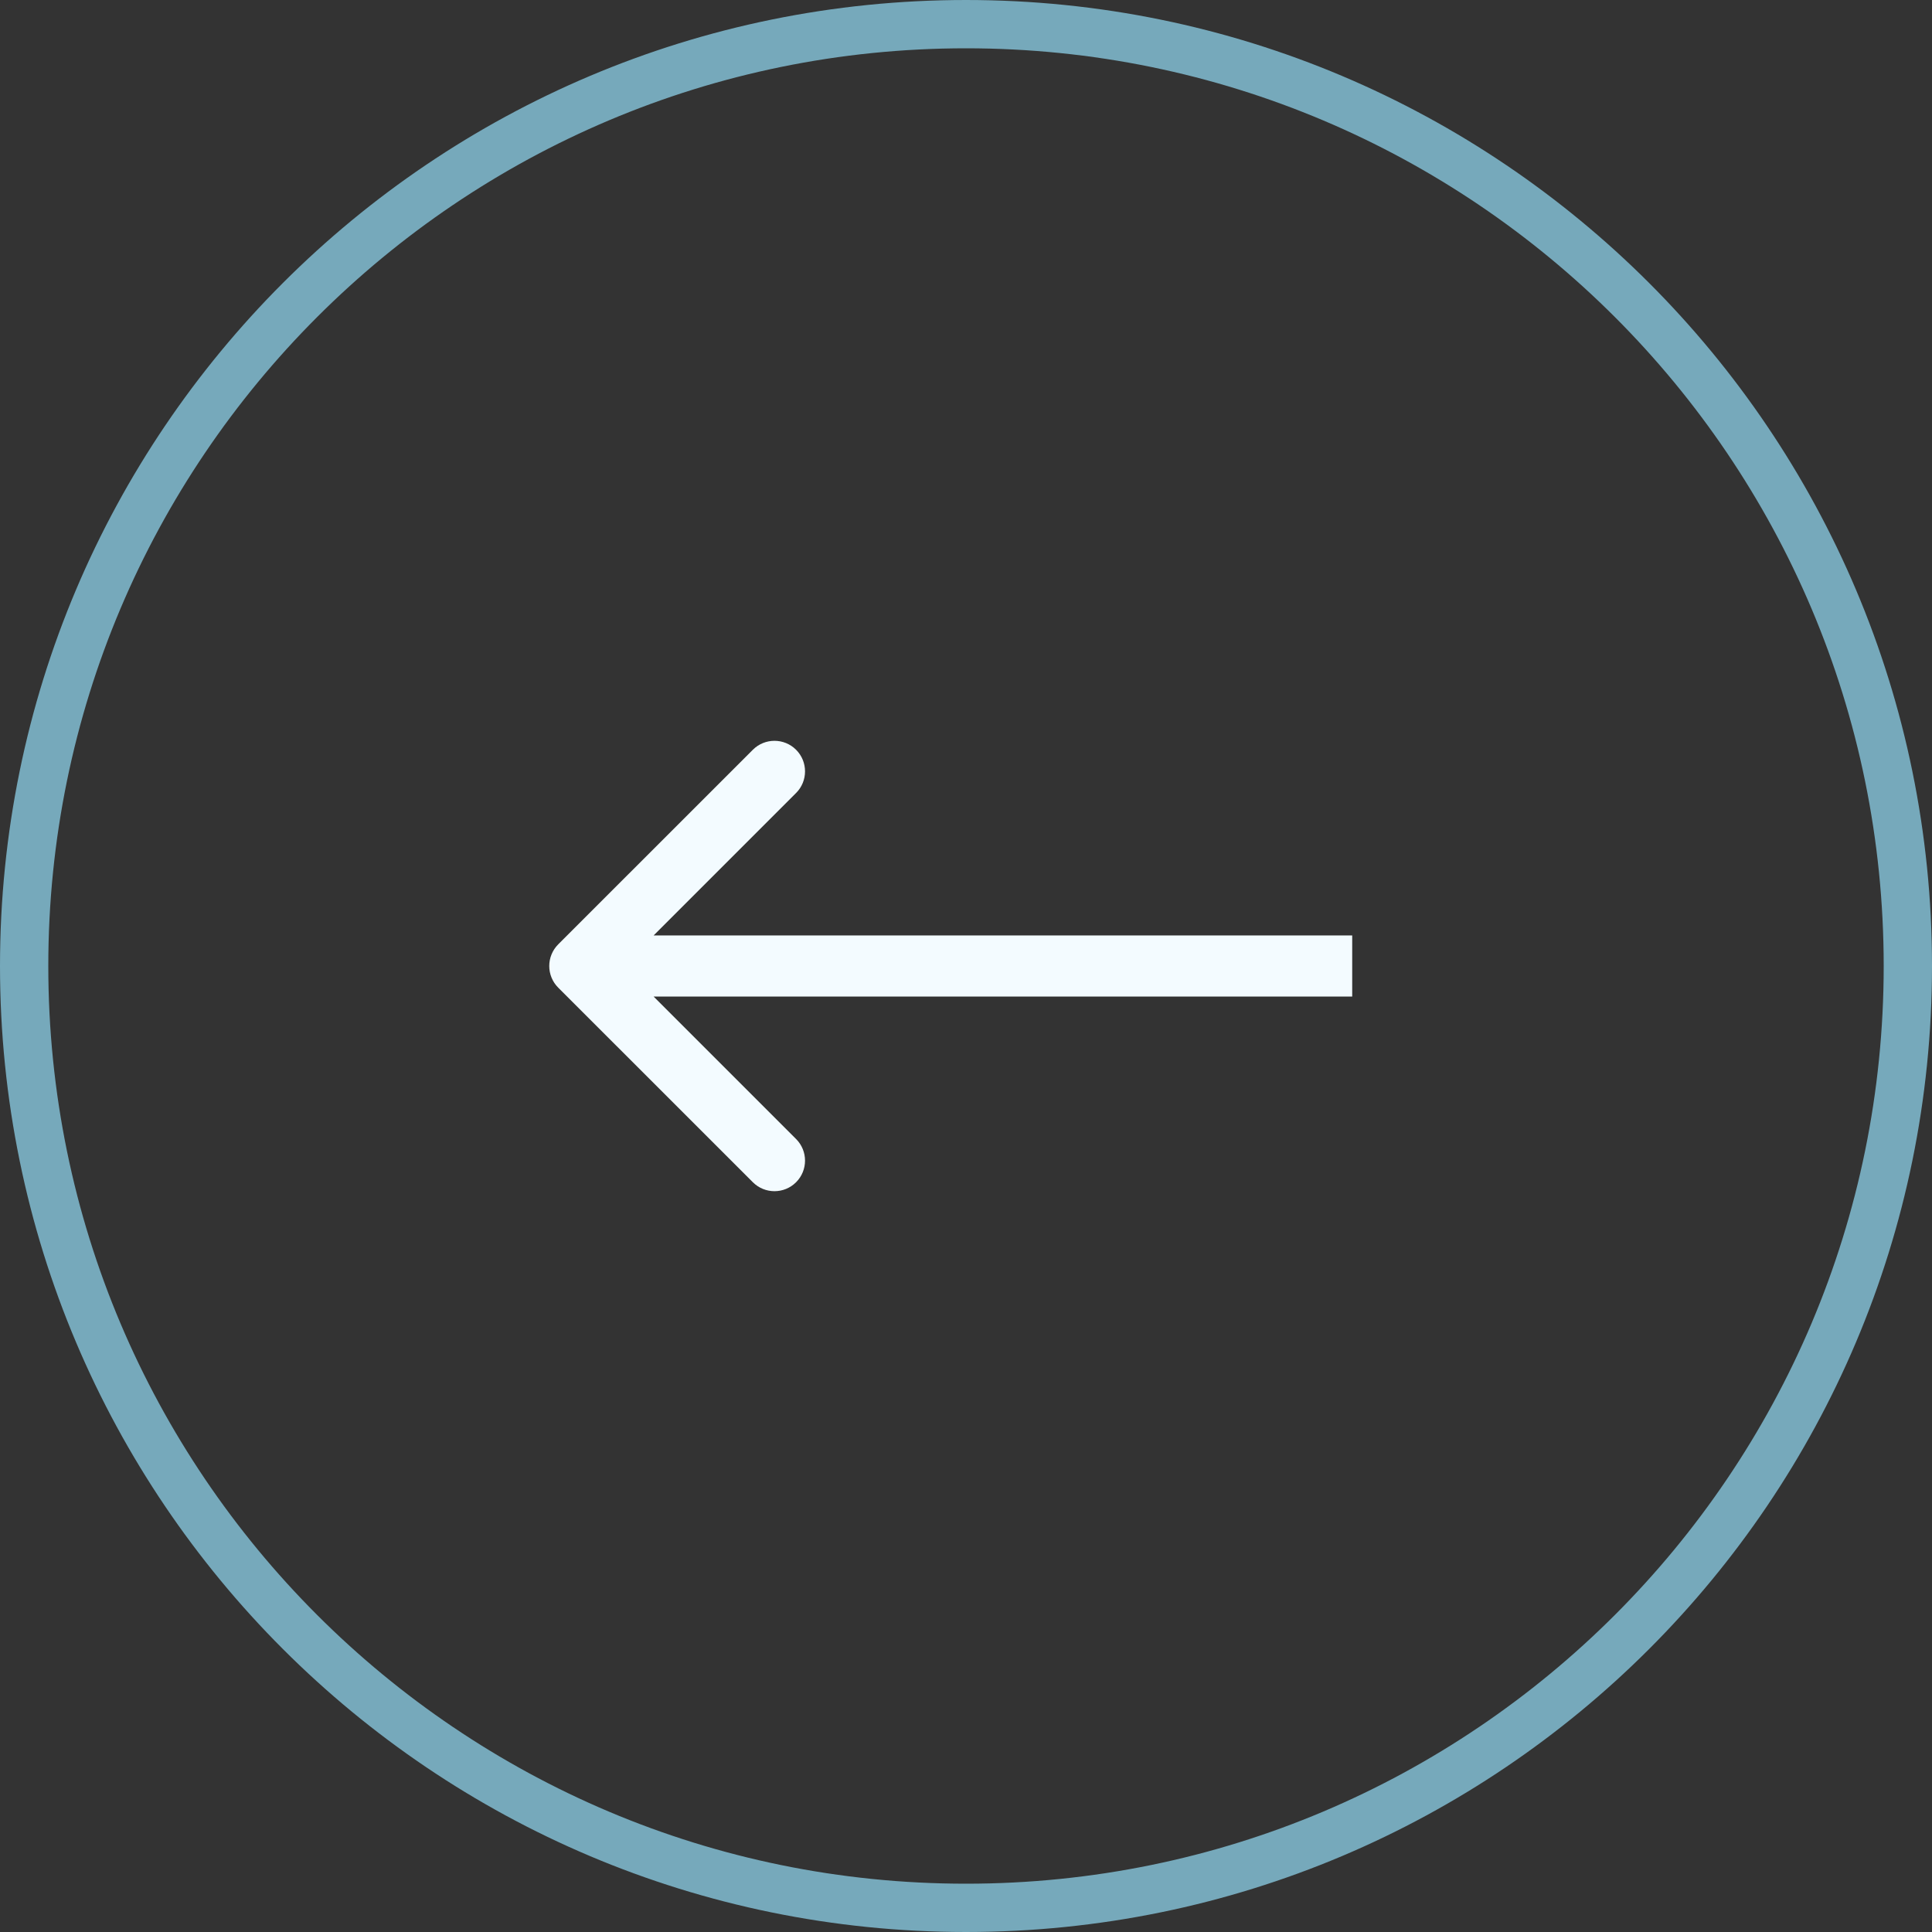
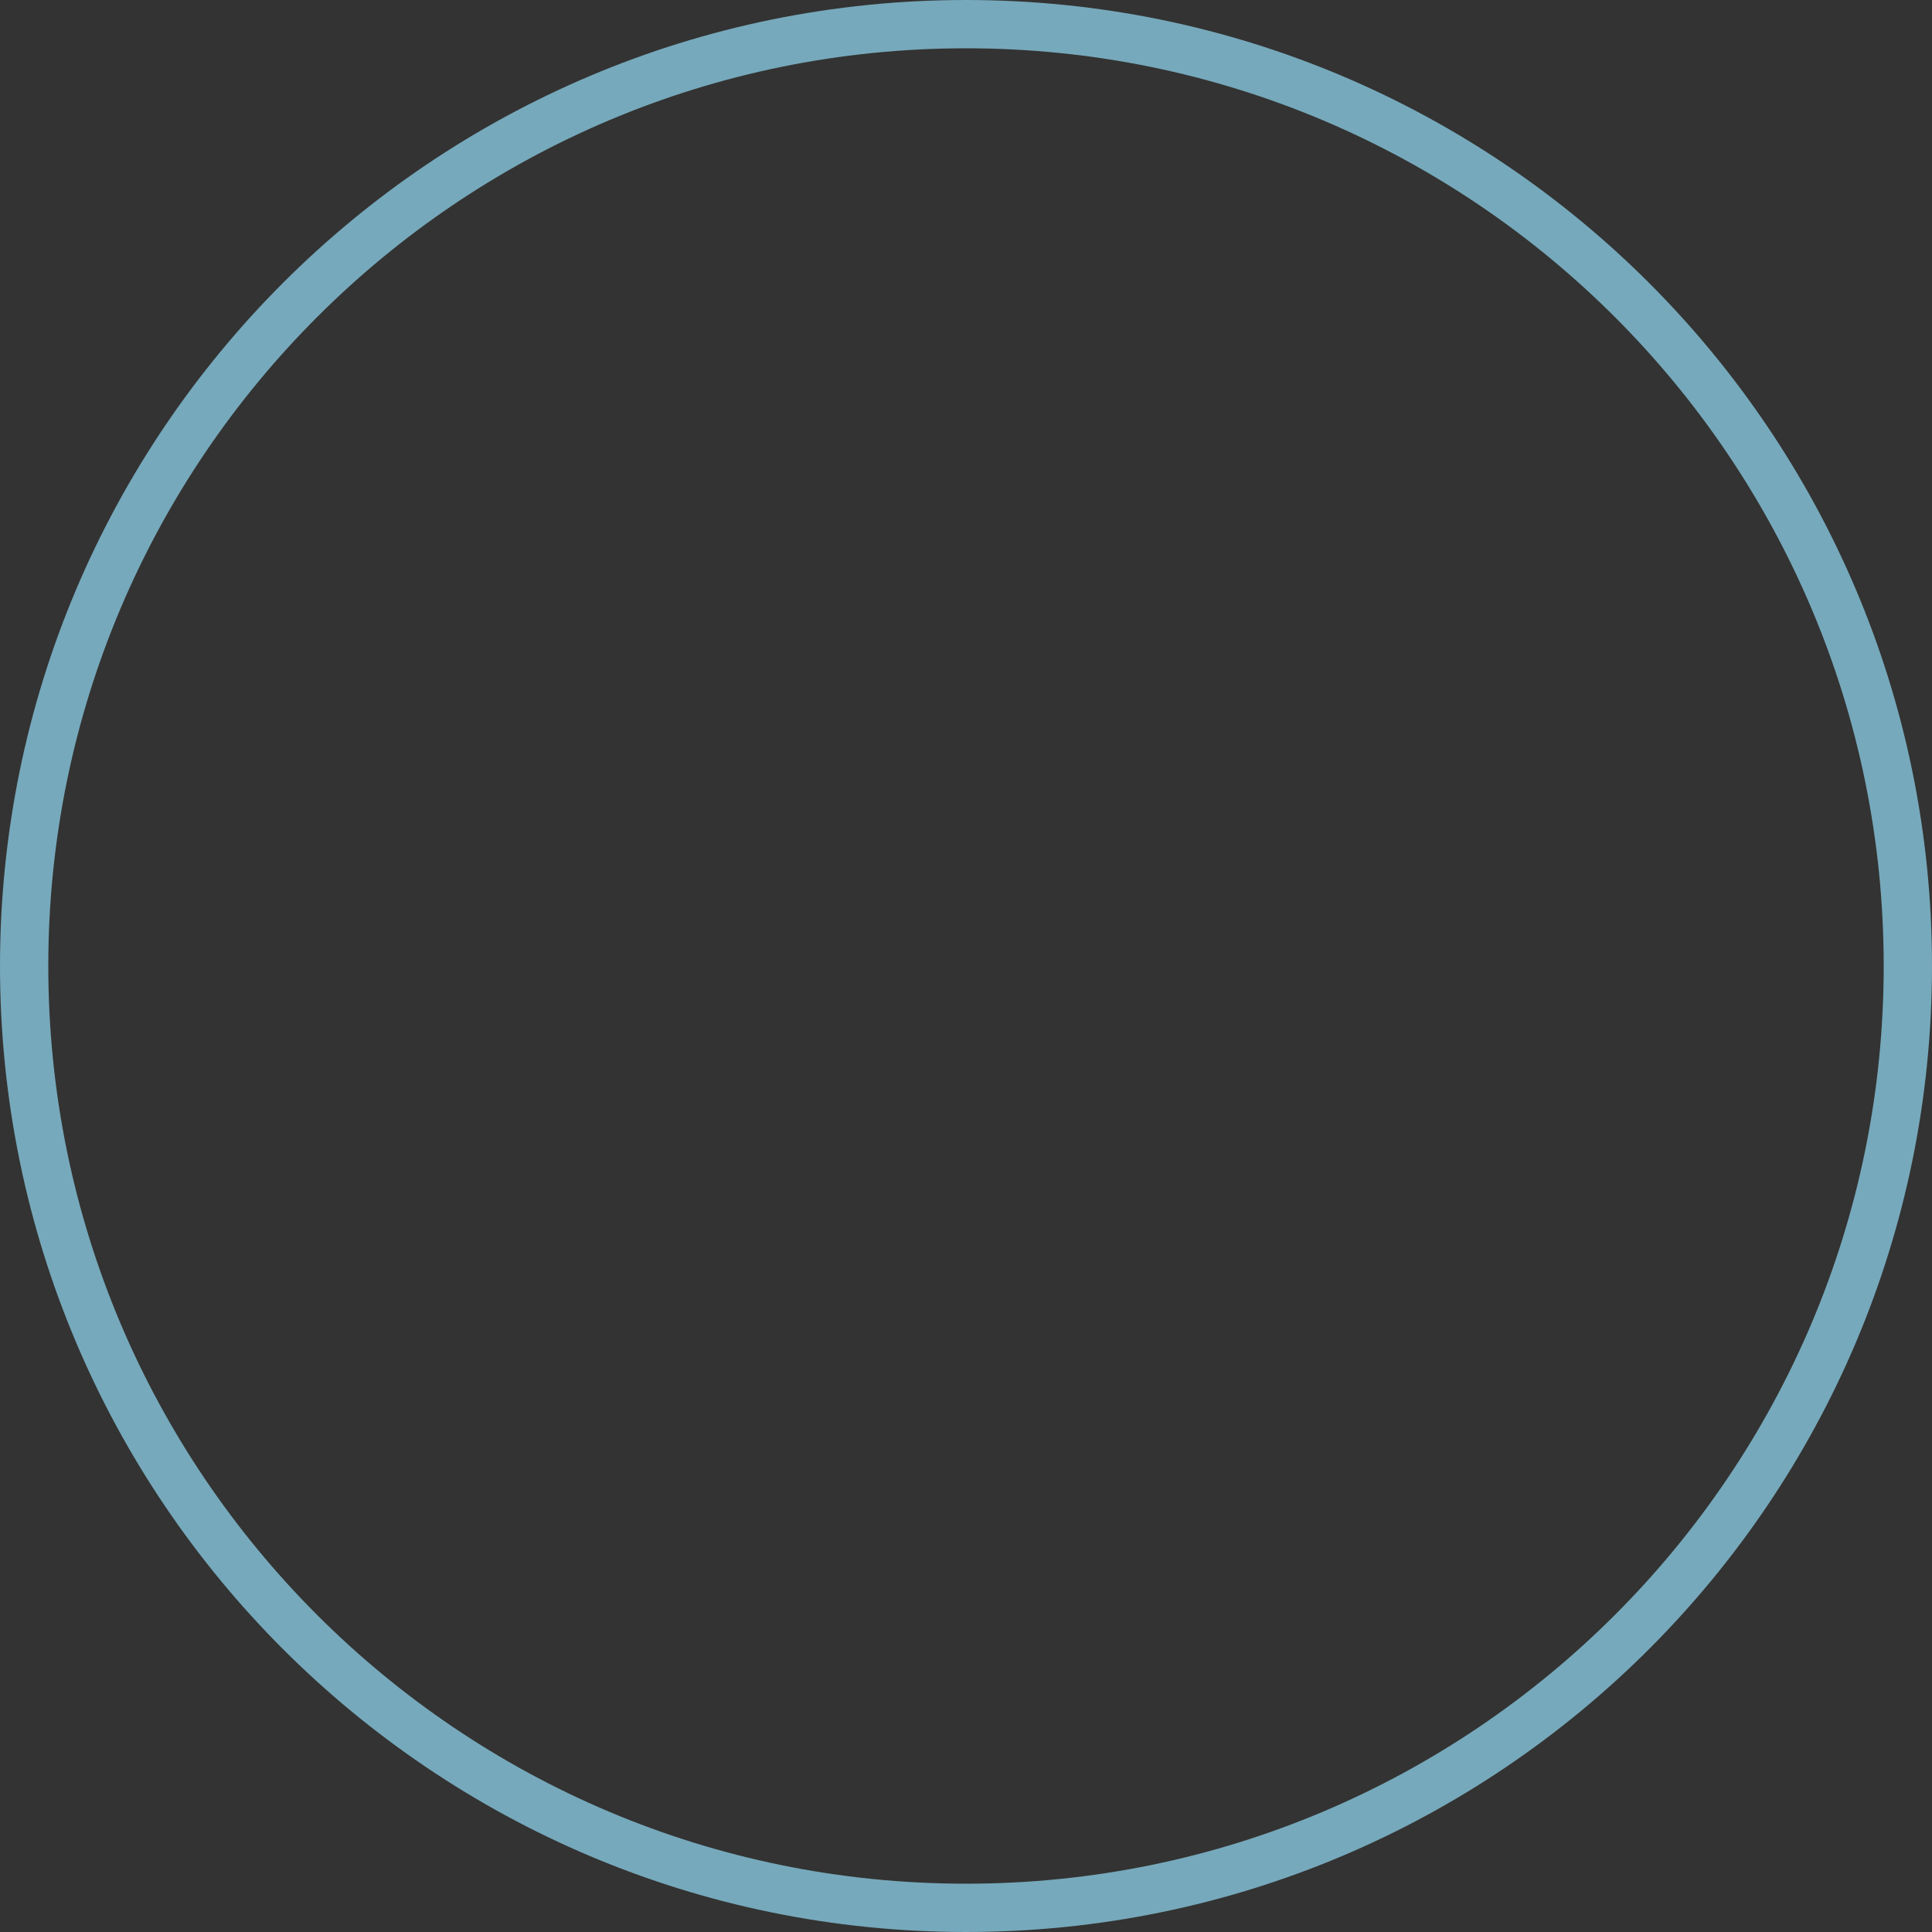
<svg xmlns="http://www.w3.org/2000/svg" width="40" height="40" viewBox="0 0 40 40" fill="none">
  <rect x="0" y="0" width="40" height="40" fill="#333333" stroke="none" />
  <path d="M0.5 20C0.5 30.77 9.231 39.5 20 39.5C30.77 39.5 39.5 30.77 39.5 20C39.5 9.23 30.77 0.5 20 0.5C9.231 0.5 0.5 9.23 0.5 20Z" stroke="#76A9BB" />
-   <path d="M11.557 20.448C11.31 20.2 11.31 19.8 11.557 19.552L15.587 15.523C15.834 15.276 16.235 15.276 16.482 15.523C16.729 15.77 16.729 16.171 16.482 16.418L12.9 20L16.482 23.582C16.729 23.829 16.729 24.23 16.482 24.477C16.235 24.724 15.834 24.724 15.587 24.477L11.557 20.448ZM27.996 20.633L12.005 20.633V19.367L27.996 19.367V20.633Z" fill="#F3FBFF" />
</svg>